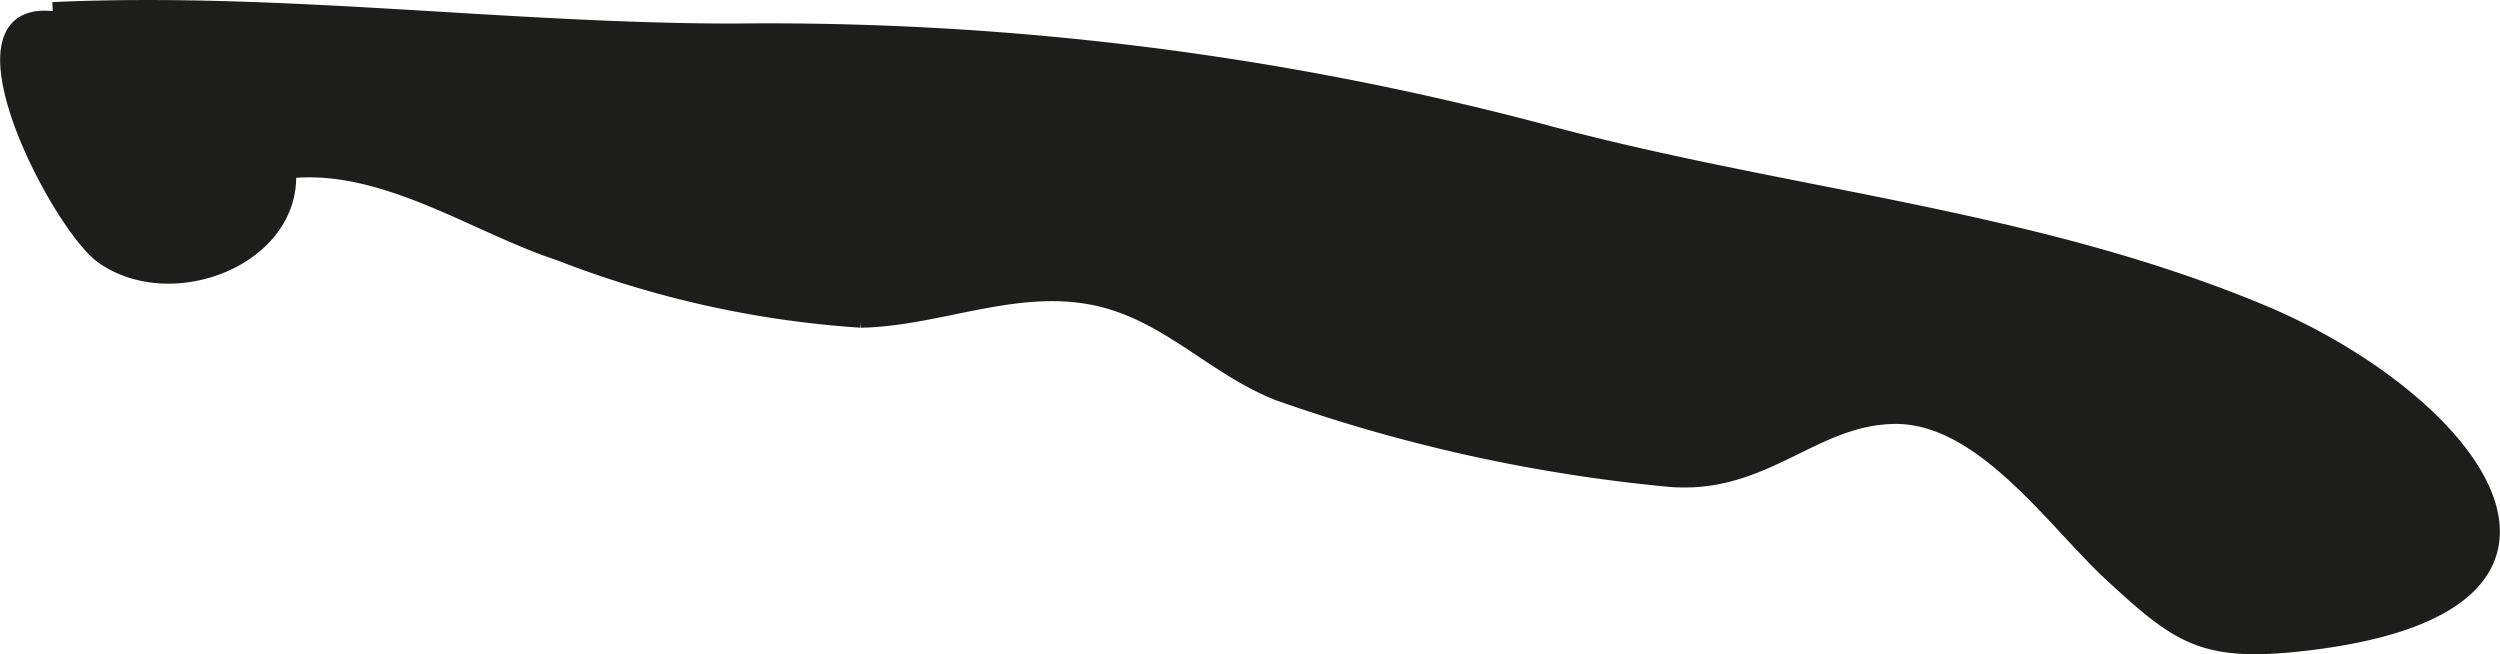
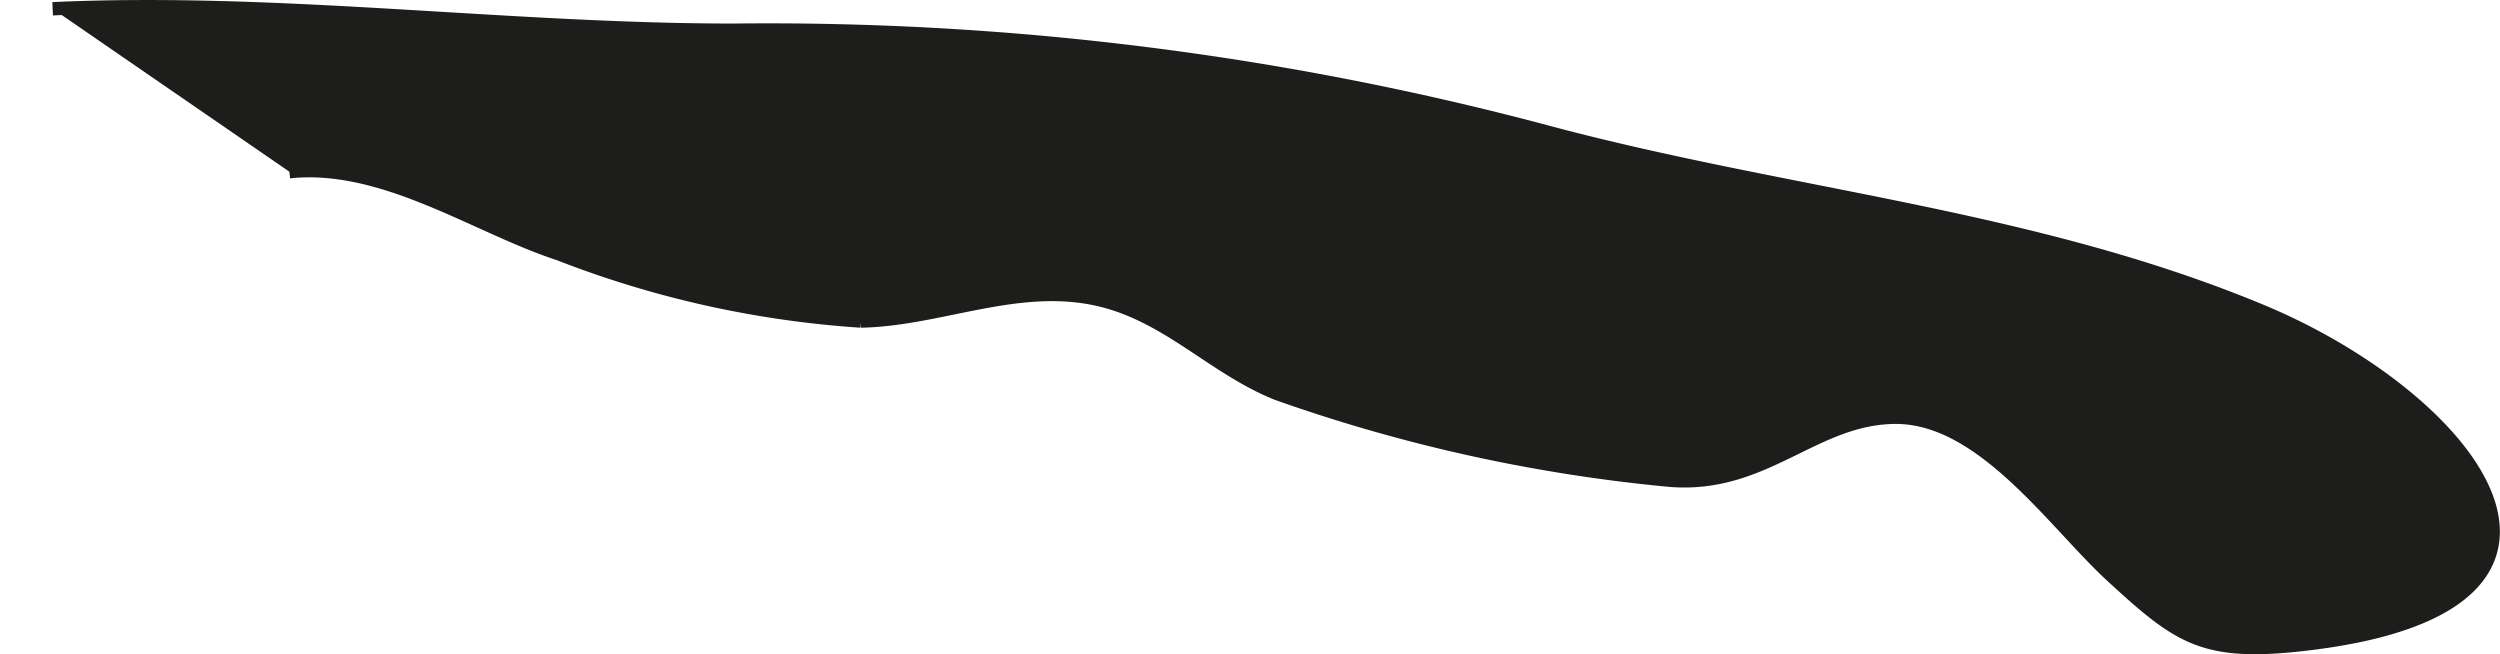
<svg xmlns="http://www.w3.org/2000/svg" version="1.1" width="16.477mm" height="4.312mm" viewBox="0 0 46.705 12.224">
  <defs>
    <style type="text/css">
      .a {
        fill: #1d1d1b;
        stroke: #1d1d1b;
        stroke-width: 0.25px;
      }
    </style>
  </defs>
-   <path class="a" d="M.981.164c4.217-.193,8.503.401,12.725.401a56.505,56.505,0,0,1,15.047,1.862c4.568,1.24,9.148,1.582,13.479,3.379,3.93,1.629,7.033,5.52.816,6.231-1.876.215-2.331-.116-3.583-1.267-1.078-.986-2.418-2.978-4.05-2.974-1.526.005-2.435,1.319-4.215,1.177a30.445,30.445,0,0,1-7.333-1.617c-1.206-.479-2.062-1.484-3.388-1.77-1.502-.323-2.943.387-4.401.412A18.952,18.952,0,0,1,10.442,4.743C8.899,4.24,7.172,3.021,5.404,3.208c.094,1.624-2.191,2.515-3.493,1.599-.856-.603-3.104-4.952-.727-4.441" />
+   <path class="a" d="M.981.164c4.217-.193,8.503.401,12.725.401a56.505,56.505,0,0,1,15.047,1.862c4.568,1.24,9.148,1.582,13.479,3.379,3.93,1.629,7.033,5.52.816,6.231-1.876.215-2.331-.116-3.583-1.267-1.078-.986-2.418-2.978-4.05-2.974-1.526.005-2.435,1.319-4.215,1.177a30.445,30.445,0,0,1-7.333-1.617c-1.206-.479-2.062-1.484-3.388-1.77-1.502-.323-2.943.387-4.401.412A18.952,18.952,0,0,1,10.442,4.743C8.899,4.24,7.172,3.021,5.404,3.208" />
</svg>